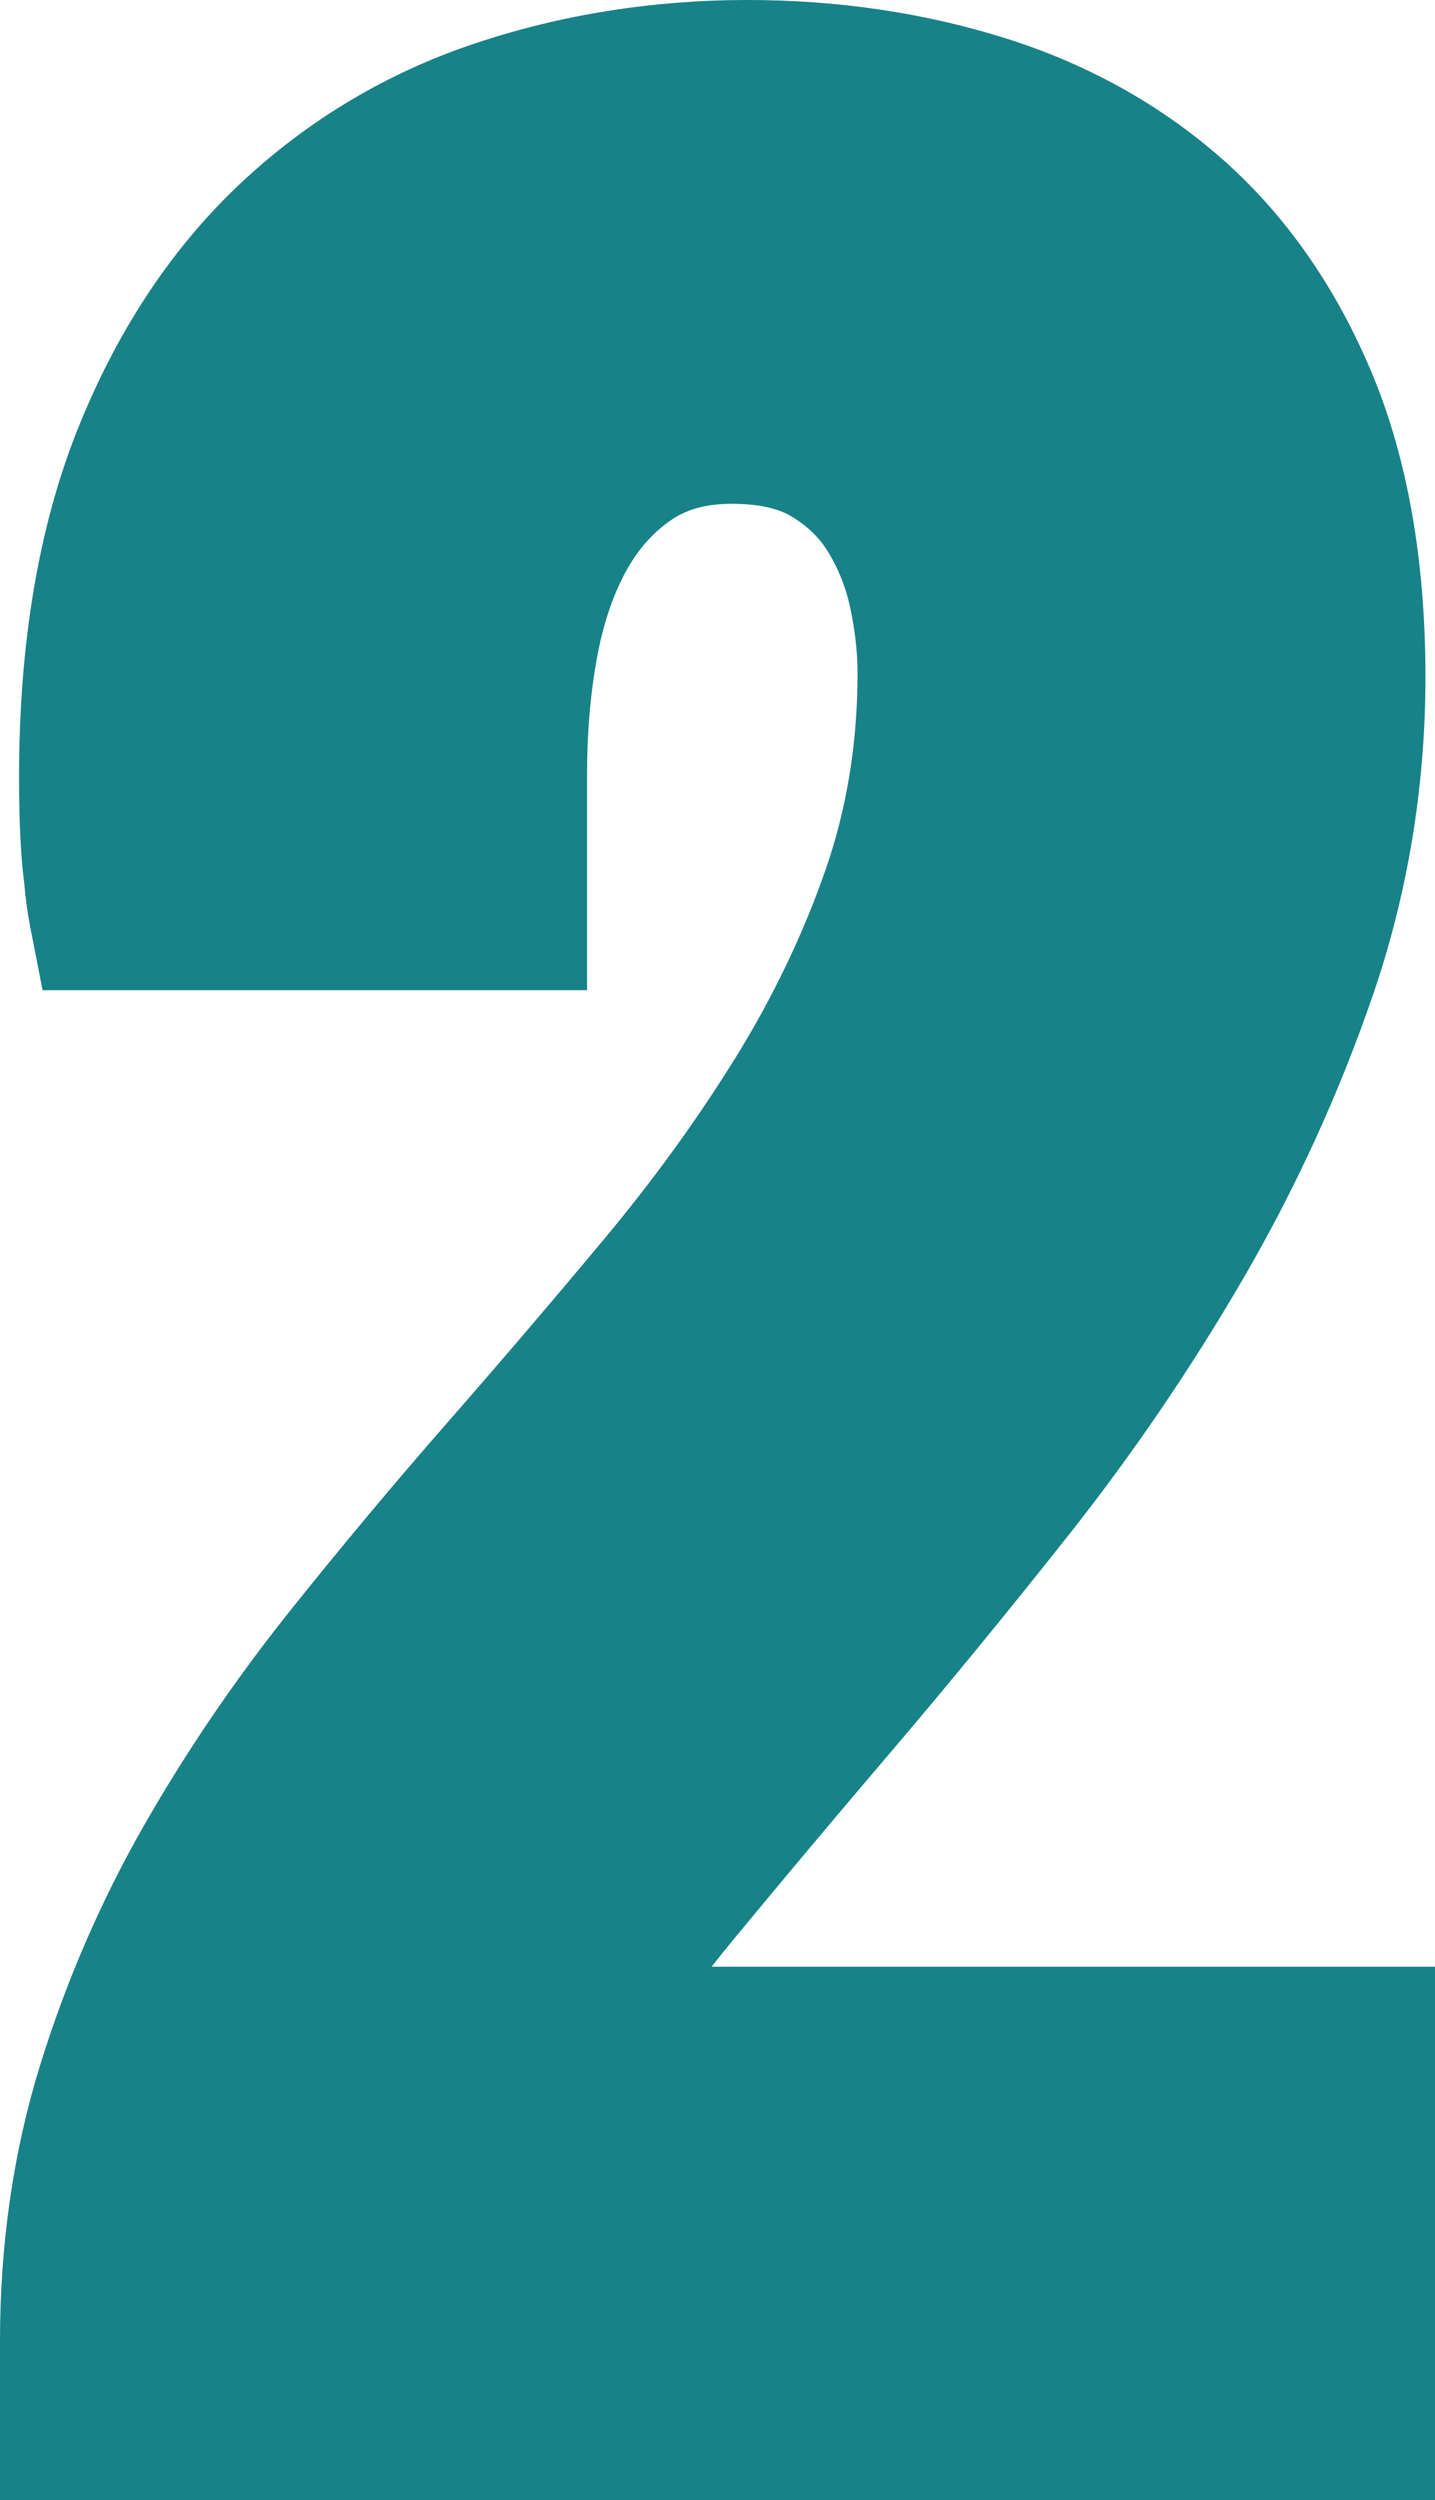
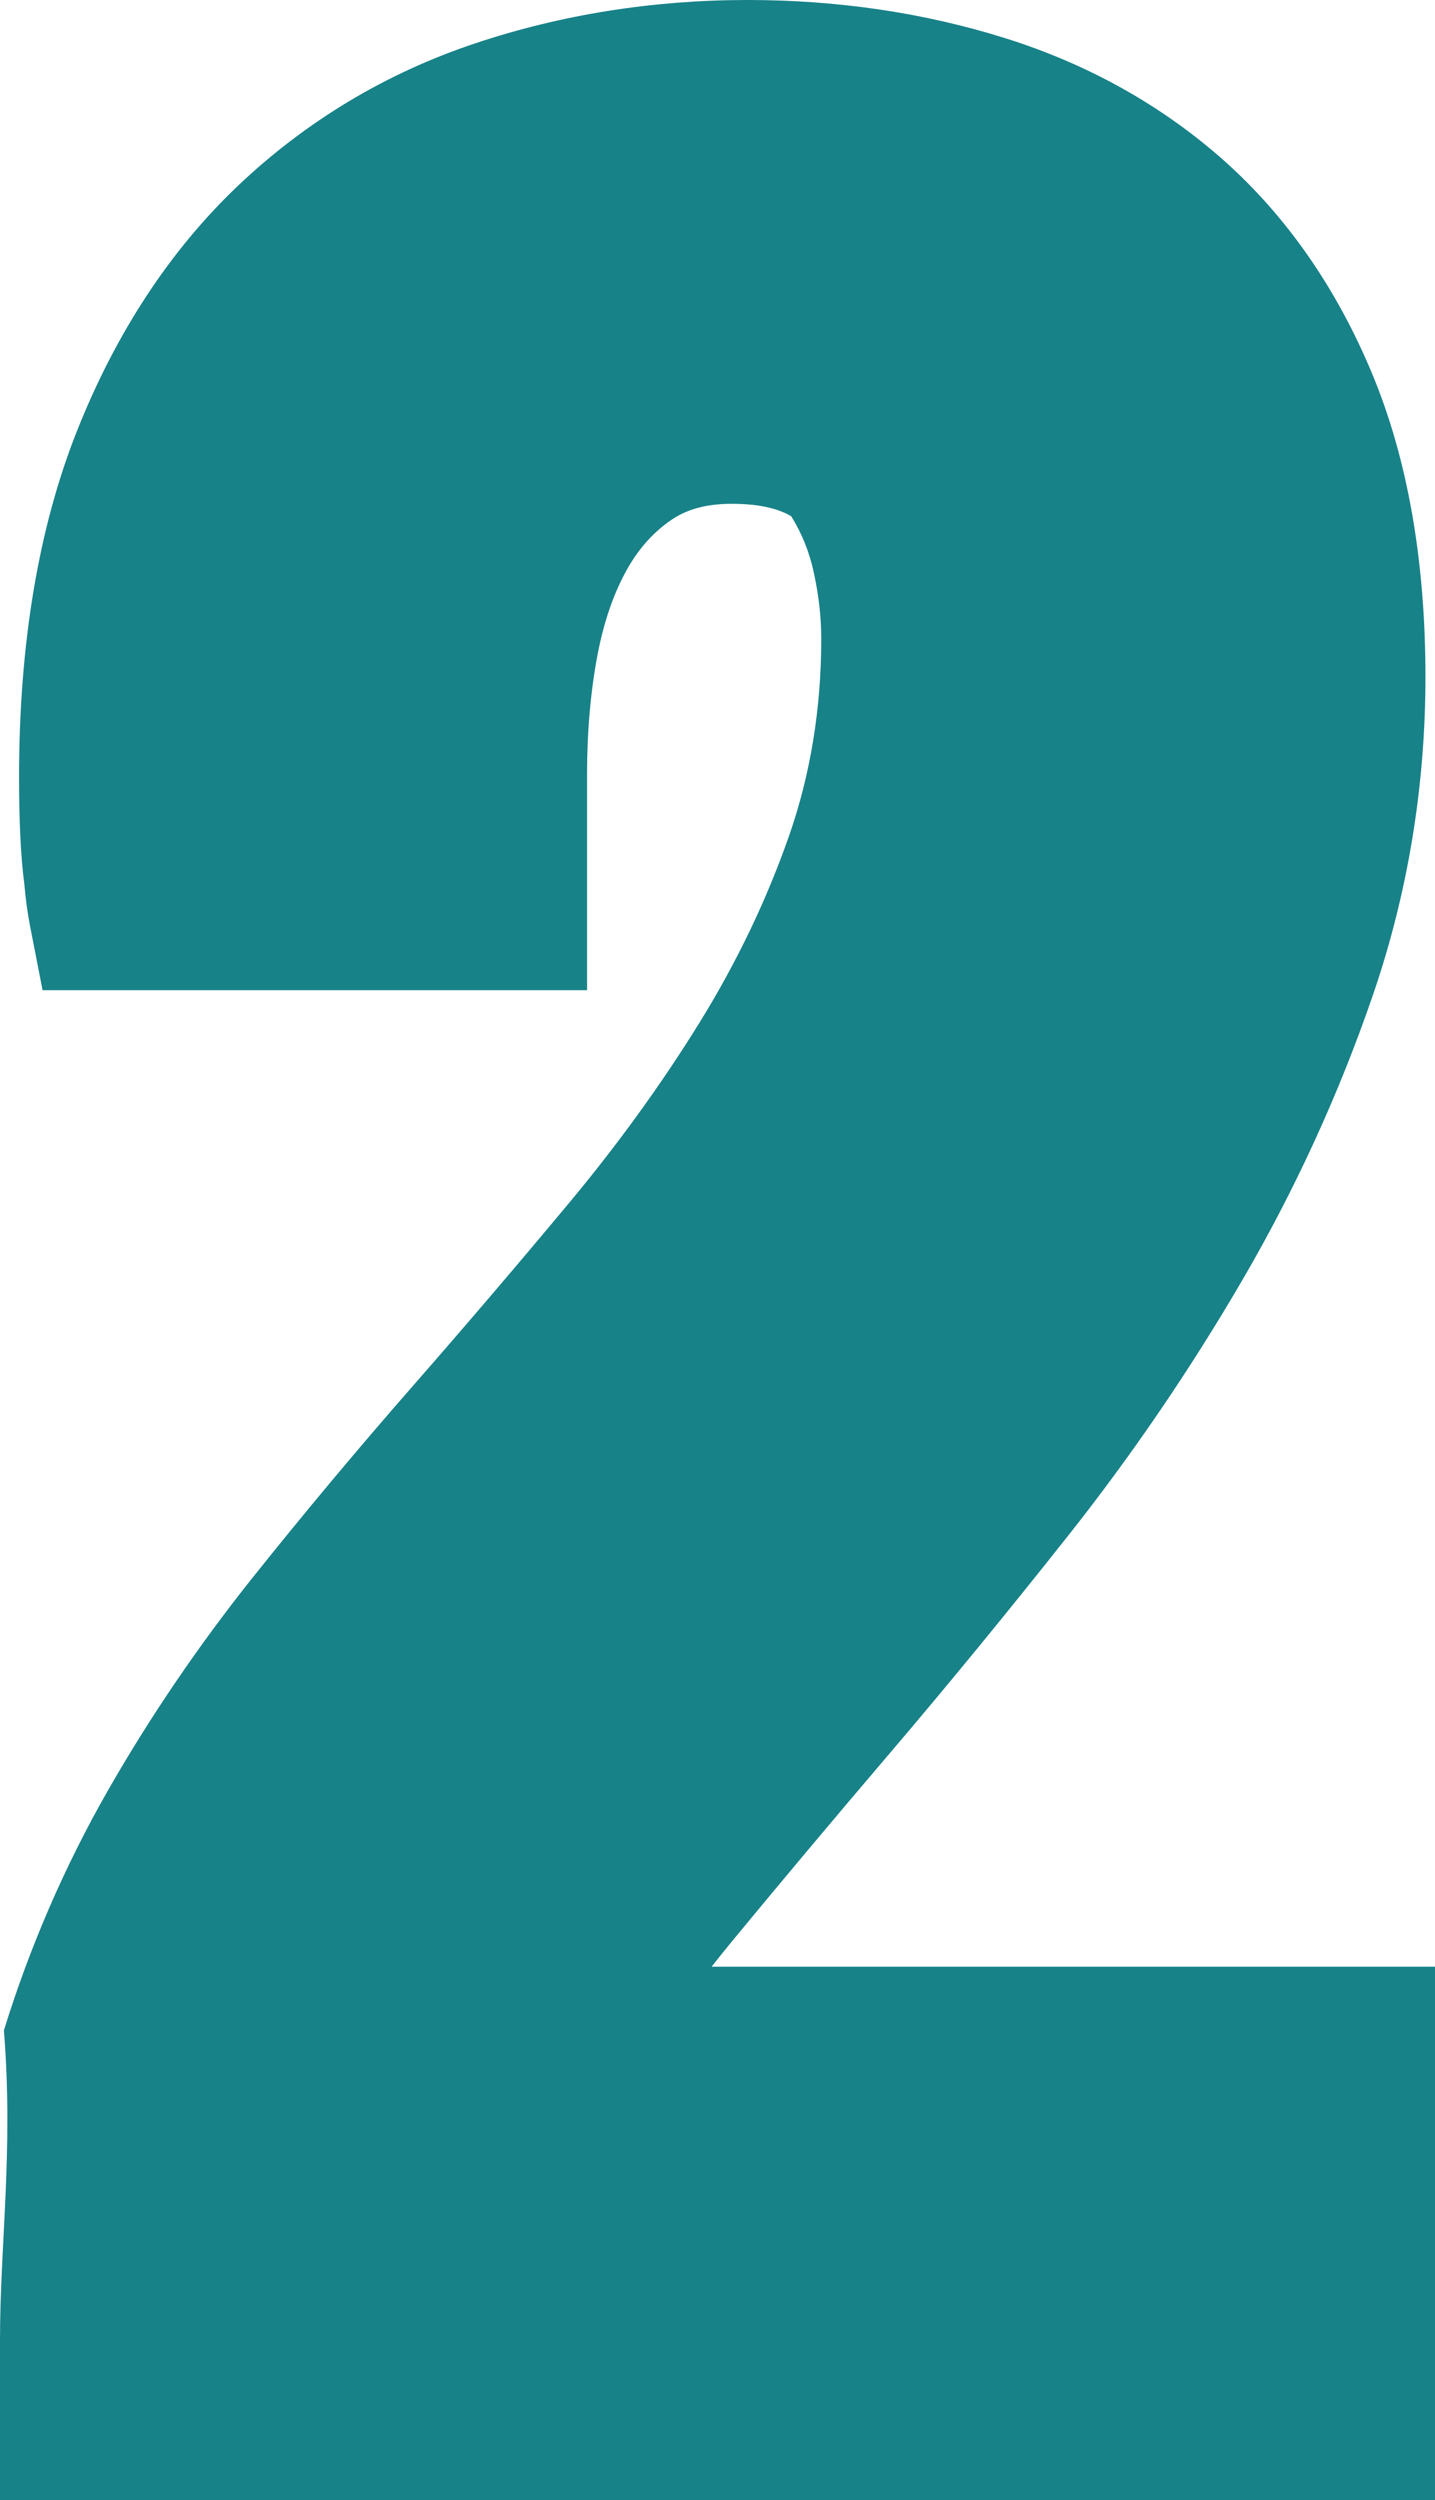
<svg xmlns="http://www.w3.org/2000/svg" fill="#178288" height="268.605px" style="enable-background:new 0 0 154.23 268.605" version="1.1" viewBox="0 0 154.23 268.605" width="154.23px" x="0px" xml:space="preserve" y="0px">
  <g id="_x5F_child9">
    <g id="p_8_">
-       <path d="M78.724,208.518c5.159-6.252,10.834-13.025,16.887-20.121c6.19-7.26,12.688-15.182,19.318-23.561    c6.765-8.561,13.022-17.736,18.595-27.299c5.66-9.703,10.374-19.98,14.01-30.557c3.762-10.934,5.669-22.465,5.669-34.26    c0-12.434-1.913-23.361-5.687-32.467c-3.835-9.24-9.196-16.963-15.943-22.98c-6.686-5.936-14.622-10.383-23.584-13.184    C99.346,1.377,90.053,0,80.353,0C70.157,0,60.29,1.57,51.038,4.67c-9.565,3.193-18.12,8.332-25.436,15.264    c-7.298,6.926-13.125,15.791-17.317,26.338c-4.14,10.406-6.237,22.922-6.237,37.189c0,4.857,0.185,8.613,0.56,11.473    c0.141,1.617,0.346,3.158,0.624,4.576l1.342,6.879h58.521V83.104c0-4.5,0.378-8.795,1.128-12.762    c0.683-3.574,1.761-6.686,3.22-9.252c1.283-2.256,2.868-3.996,4.837-5.314c1.664-1.102,3.747-1.646,6.375-1.646    c2.742,0,4.896,0.451,6.381,1.336c1.685,1.014,2.962,2.232,3.899,3.721c1.125,1.805,1.937,3.803,2.405,5.936    c0.554,2.508,0.826,4.939,0.826,7.242c0,7.447-1.16,14.566-3.451,21.129c-2.405,6.896-5.64,13.641-9.612,20.062    c-4.09,6.615-8.824,13.154-14.062,19.436c-5.438,6.527-11.098,13.16-16.843,19.723c-5.883,6.721-11.681,13.658-17.235,20.619    c-5.769,7.242-10.983,14.918-15.495,22.811c-4.608,8.068-8.361,16.717-11.15,25.723C1.456,231.082,0,241.055,0,251.479v17.127    h154.23v-57.299H76.482C77.194,210.404,77.941,209.467,78.724,208.518z" />
+       <path d="M78.724,208.518c5.159-6.252,10.834-13.025,16.887-20.121c6.19-7.26,12.688-15.182,19.318-23.561    c6.765-8.561,13.022-17.736,18.595-27.299c5.66-9.703,10.374-19.98,14.01-30.557c3.762-10.934,5.669-22.465,5.669-34.26    c0-12.434-1.913-23.361-5.687-32.467c-3.835-9.24-9.196-16.963-15.943-22.98c-6.686-5.936-14.622-10.383-23.584-13.184    C99.346,1.377,90.053,0,80.353,0C70.157,0,60.29,1.57,51.038,4.67c-9.565,3.193-18.12,8.332-25.436,15.264    c-7.298,6.926-13.125,15.791-17.317,26.338c-4.14,10.406-6.237,22.922-6.237,37.189c0,4.857,0.185,8.613,0.56,11.473    c0.141,1.617,0.346,3.158,0.624,4.576l1.342,6.879h58.521V83.104c0-4.5,0.378-8.795,1.128-12.762    c0.683-3.574,1.761-6.686,3.22-9.252c1.283-2.256,2.868-3.996,4.837-5.314c1.664-1.102,3.747-1.646,6.375-1.646    c2.742,0,4.896,0.451,6.381,1.336c1.125,1.805,1.937,3.803,2.405,5.936    c0.554,2.508,0.826,4.939,0.826,7.242c0,7.447-1.16,14.566-3.451,21.129c-2.405,6.896-5.64,13.641-9.612,20.062    c-4.09,6.615-8.824,13.154-14.062,19.436c-5.438,6.527-11.098,13.16-16.843,19.723c-5.883,6.721-11.681,13.658-17.235,20.619    c-5.769,7.242-10.983,14.918-15.495,22.811c-4.608,8.068-8.361,16.717-11.15,25.723C1.456,231.082,0,241.055,0,251.479v17.127    h154.23v-57.299H76.482C77.194,210.404,77.941,209.467,78.724,208.518z" />
    </g>
  </g>
  <g id="Layer_1">
</g>
</svg>